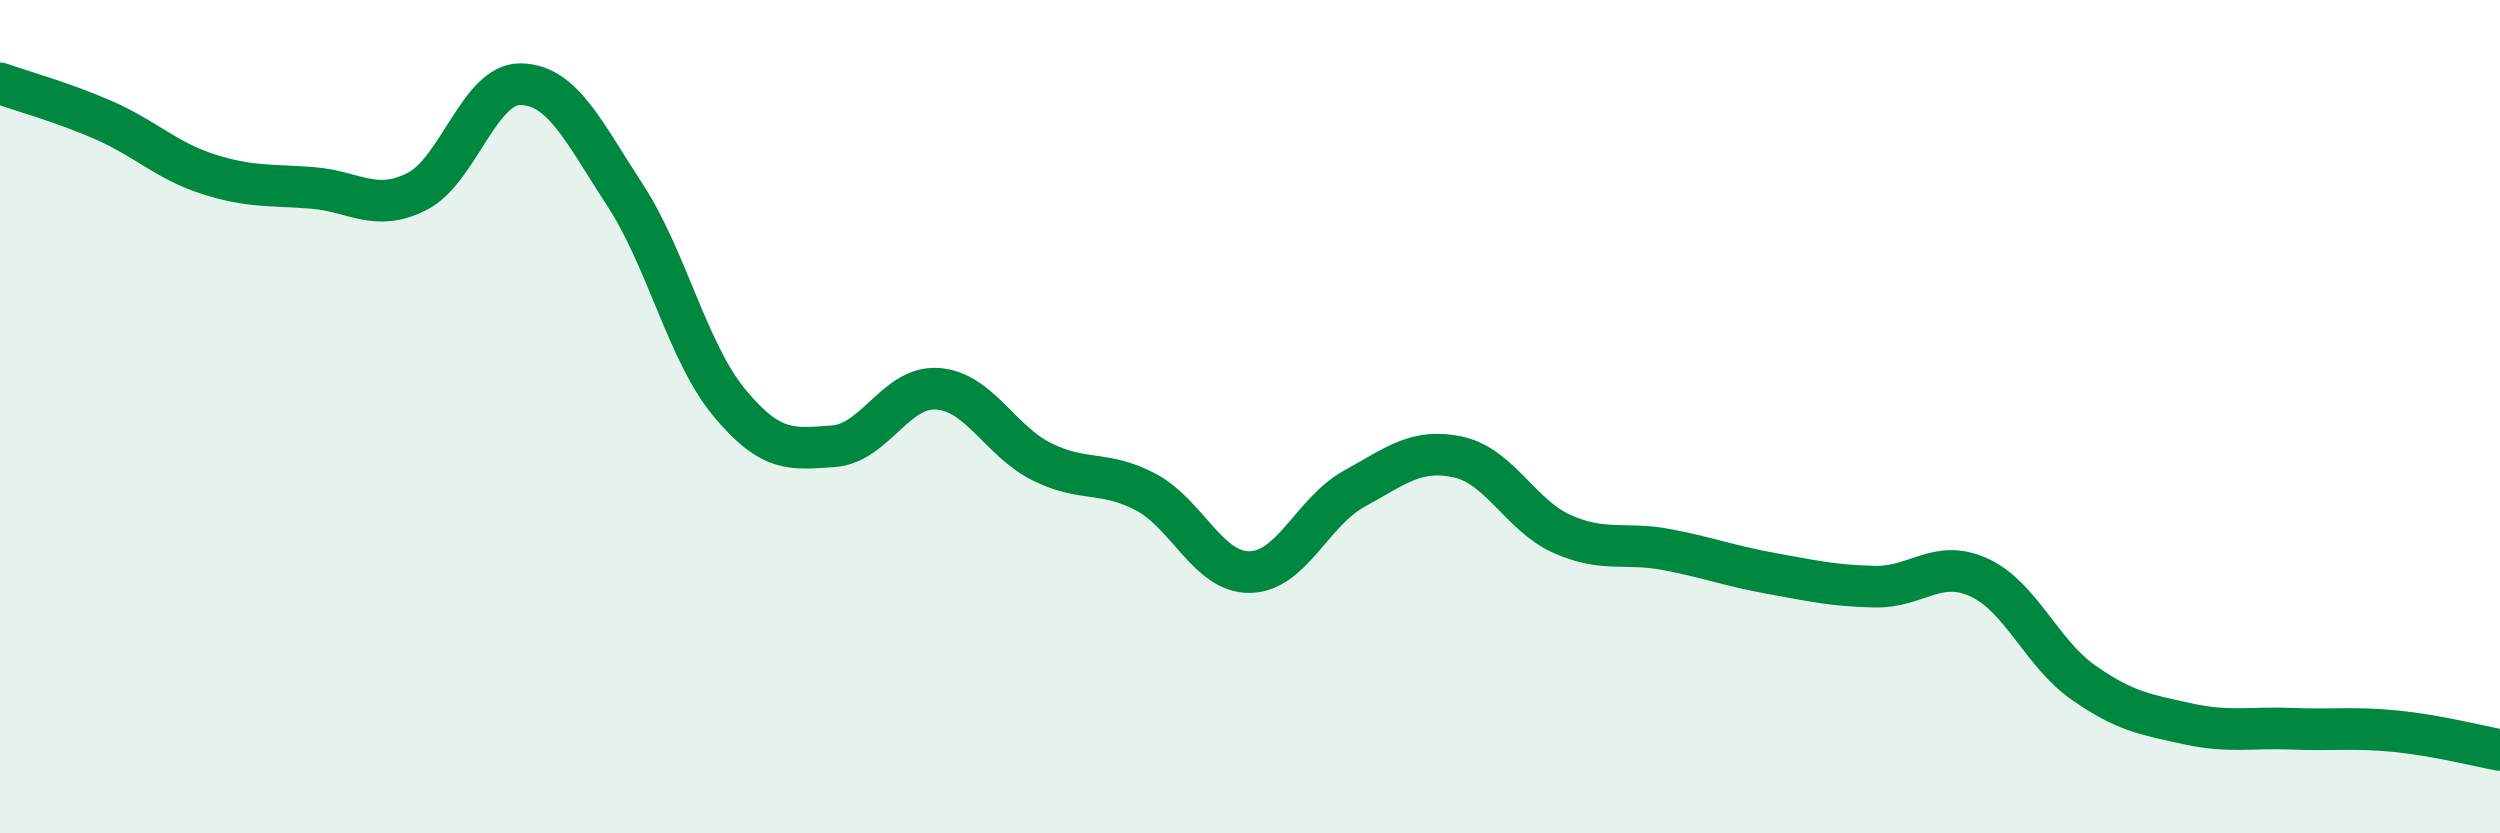
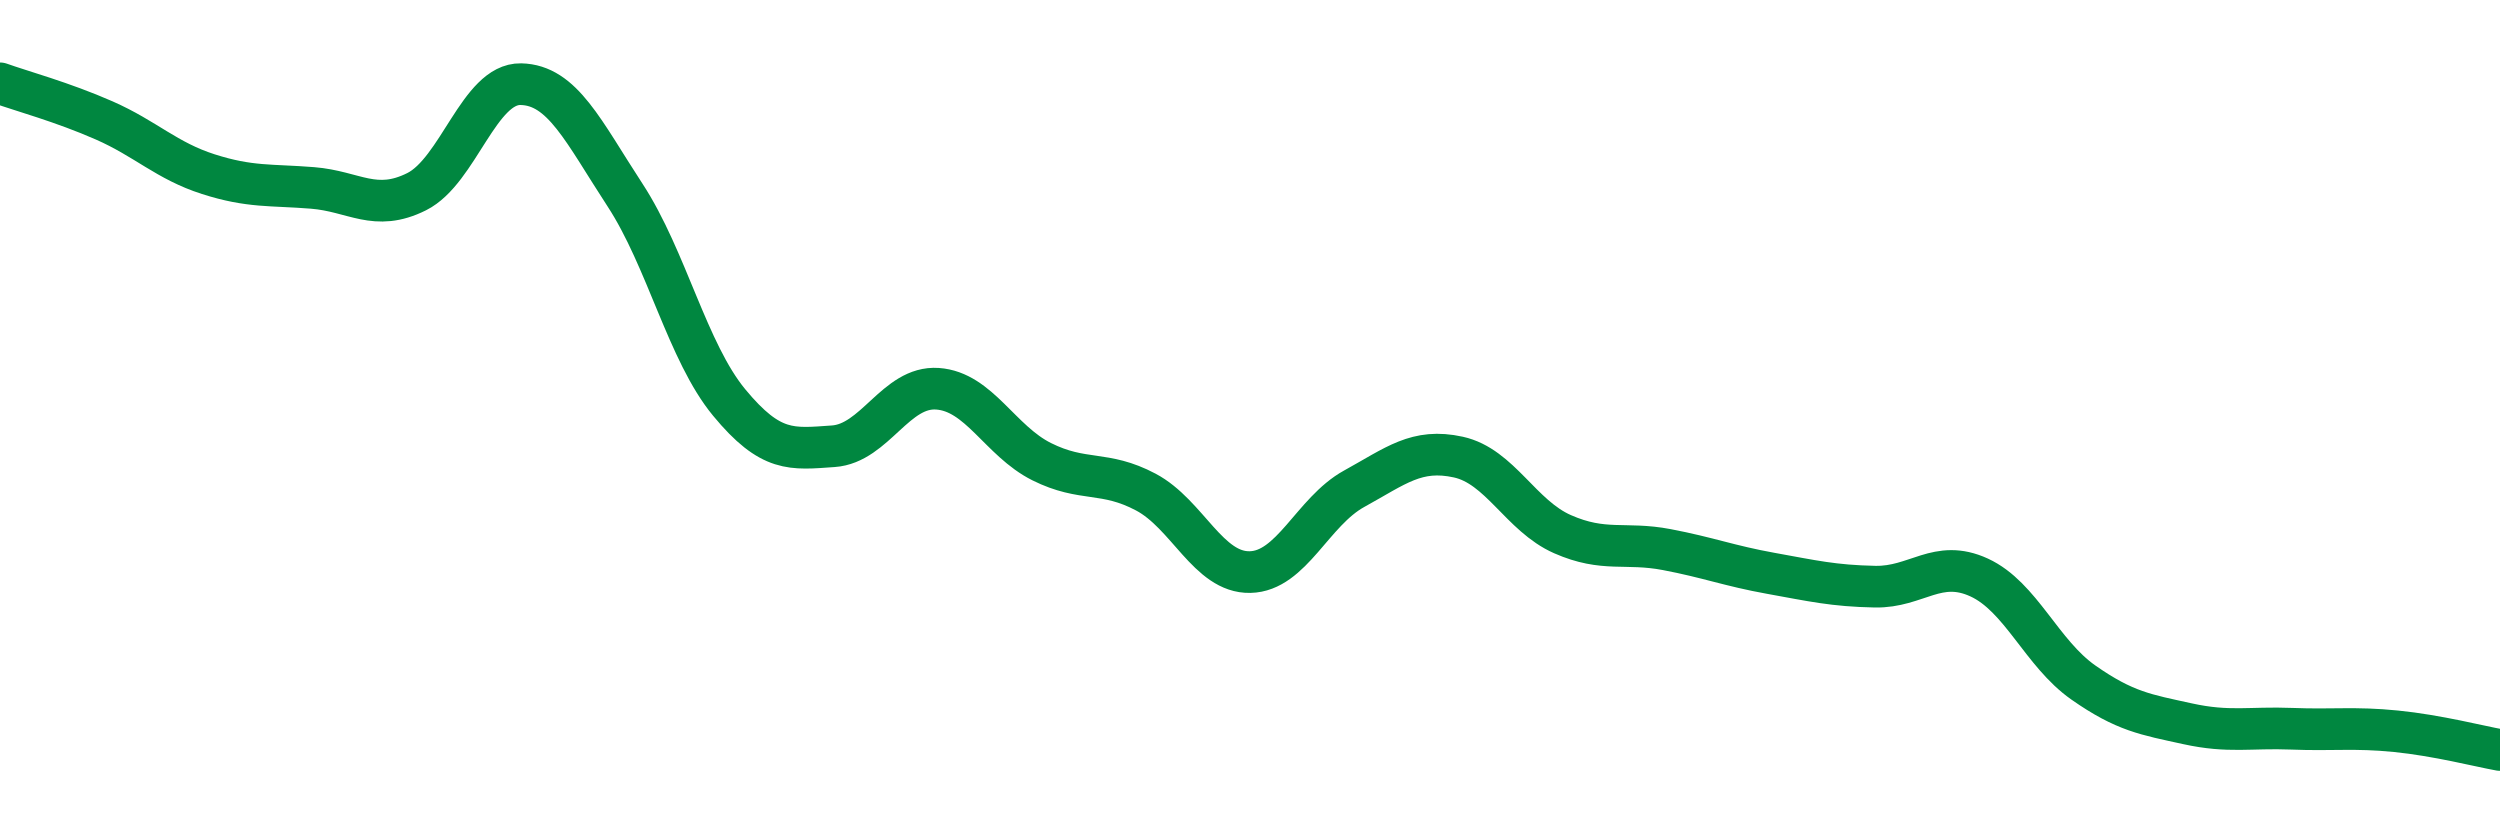
<svg xmlns="http://www.w3.org/2000/svg" width="60" height="20" viewBox="0 0 60 20">
-   <path d="M 0,2 C 0.5,2.18 1.5,2.45 2.5,2.89 C 3.5,3.33 4,3.86 5,4.18 C 6,4.5 6.5,4.43 7.5,4.51 C 8.5,4.59 9,5.1 10,4.6 C 11,4.1 11.5,2 12.5,2.02 C 13.5,2.04 14,3.15 15,4.68 C 16,6.21 16.5,8.45 17.5,9.66 C 18.5,10.87 19,10.78 20,10.71 C 21,10.64 21.5,9.26 22.5,9.33 C 23.5,9.4 24,10.58 25,11.08 C 26,11.58 26.5,11.28 27.5,11.81 C 28.5,12.34 29,13.75 30,13.73 C 31,13.71 31.5,12.28 32.5,11.73 C 33.5,11.18 34,10.75 35,10.97 C 36,11.19 36.5,12.38 37.5,12.82 C 38.5,13.26 39,13 40,13.19 C 41,13.38 41.5,13.58 42.5,13.76 C 43.5,13.94 44,14.06 45,14.08 C 46,14.1 46.5,13.4 47.5,13.86 C 48.5,14.32 49,15.68 50,16.38 C 51,17.08 51.5,17.15 52.5,17.37 C 53.5,17.59 54,17.45 55,17.49 C 56,17.53 56.5,17.45 57.5,17.55 C 58.5,17.65 59.5,17.91 60,18L60 20L0 20Z" fill="#008740" opacity="0.1" stroke-linecap="round" stroke-linejoin="round" />
  <path d="M 0,2 C 0.5,2.18 1.5,2.45 2.5,2.89 C 3.5,3.33 4,3.86 5,4.18 C 6,4.5 6.5,4.43 7.5,4.51 C 8.5,4.59 9,5.1 10,4.6 C 11,4.1 11.5,2 12.5,2.02 C 13.5,2.04 14,3.15 15,4.68 C 16,6.21 16.5,8.45 17.5,9.66 C 18.5,10.87 19,10.78 20,10.71 C 21,10.64 21.5,9.26 22.5,9.33 C 23.5,9.4 24,10.58 25,11.08 C 26,11.58 26.5,11.28 27.5,11.81 C 28.5,12.34 29,13.75 30,13.73 C 31,13.71 31.5,12.28 32.5,11.73 C 33.5,11.18 34,10.75 35,10.97 C 36,11.19 36.5,12.38 37.5,12.82 C 38.5,13.26 39,13 40,13.19 C 41,13.38 41.5,13.58 42.5,13.76 C 43.5,13.94 44,14.06 45,14.08 C 46,14.1 46.5,13.4 47.5,13.86 C 48.5,14.32 49,15.68 50,16.38 C 51,17.08 51.5,17.15 52.5,17.37 C 53.5,17.59 54,17.45 55,17.49 C 56,17.53 56.5,17.45 57.5,17.55 C 58.5,17.65 59.5,17.91 60,18" stroke="#008740" stroke-width="1" fill="none" stroke-linecap="round" stroke-linejoin="round" />
</svg>